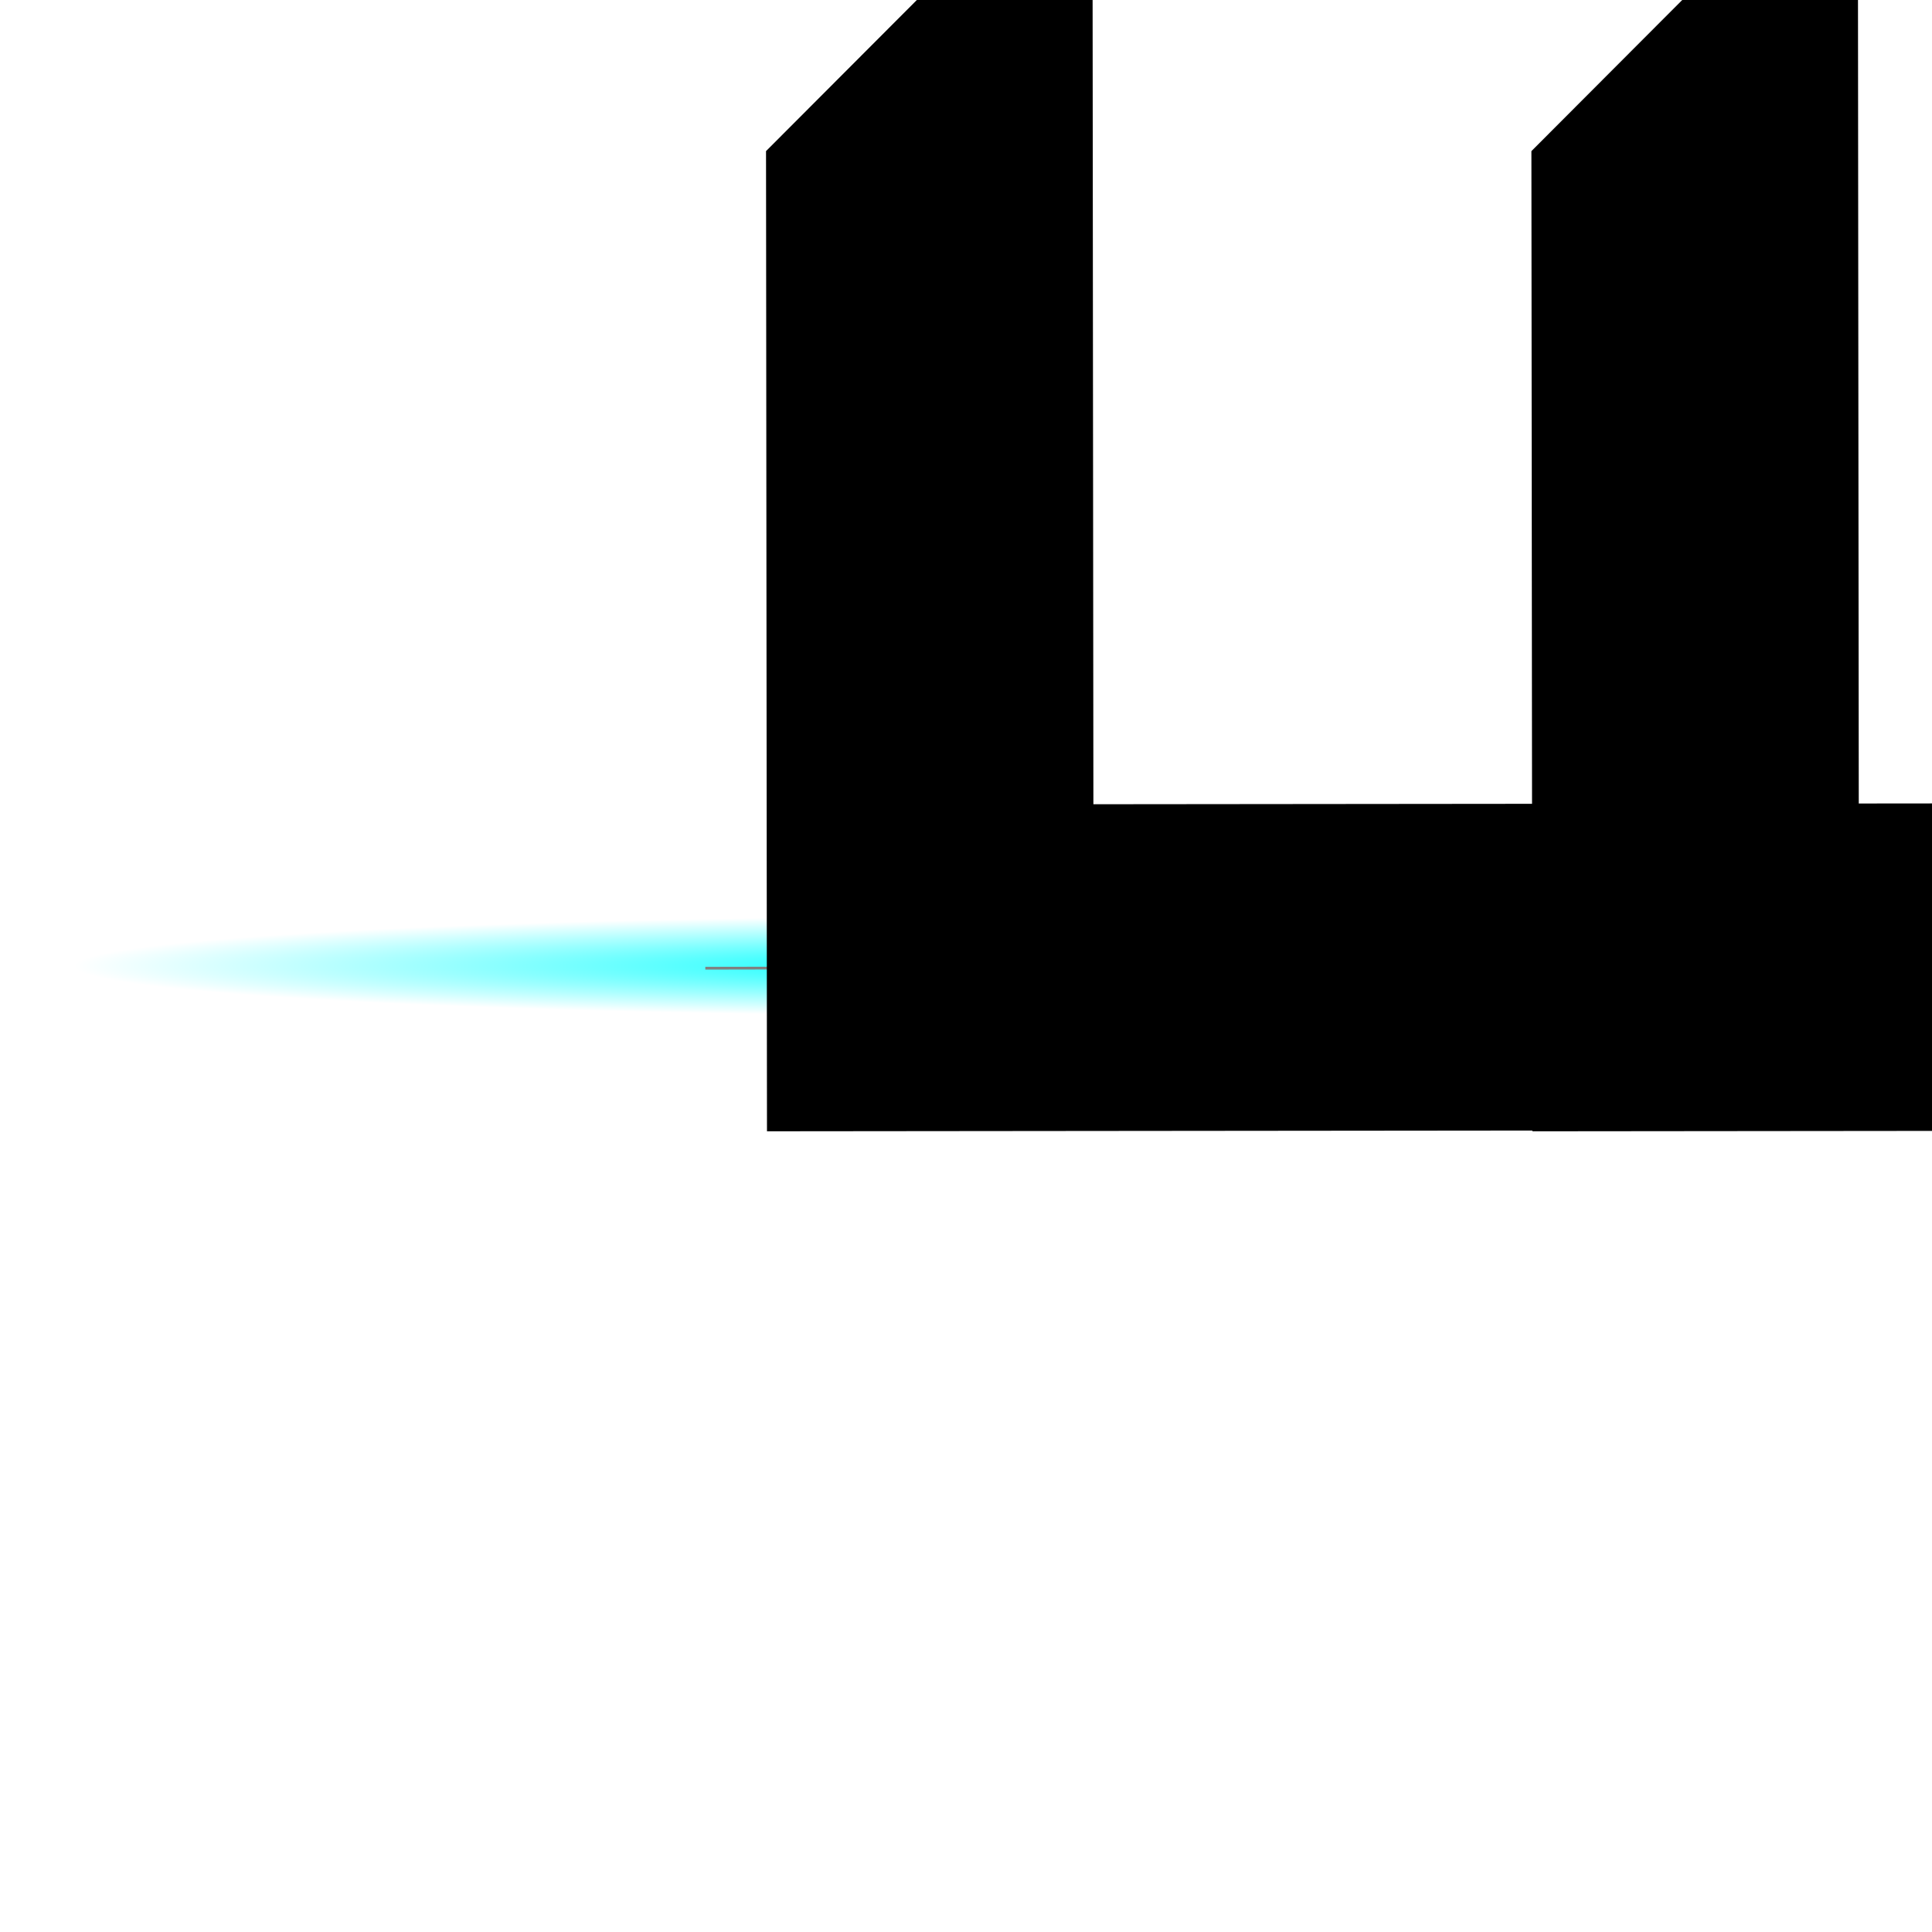
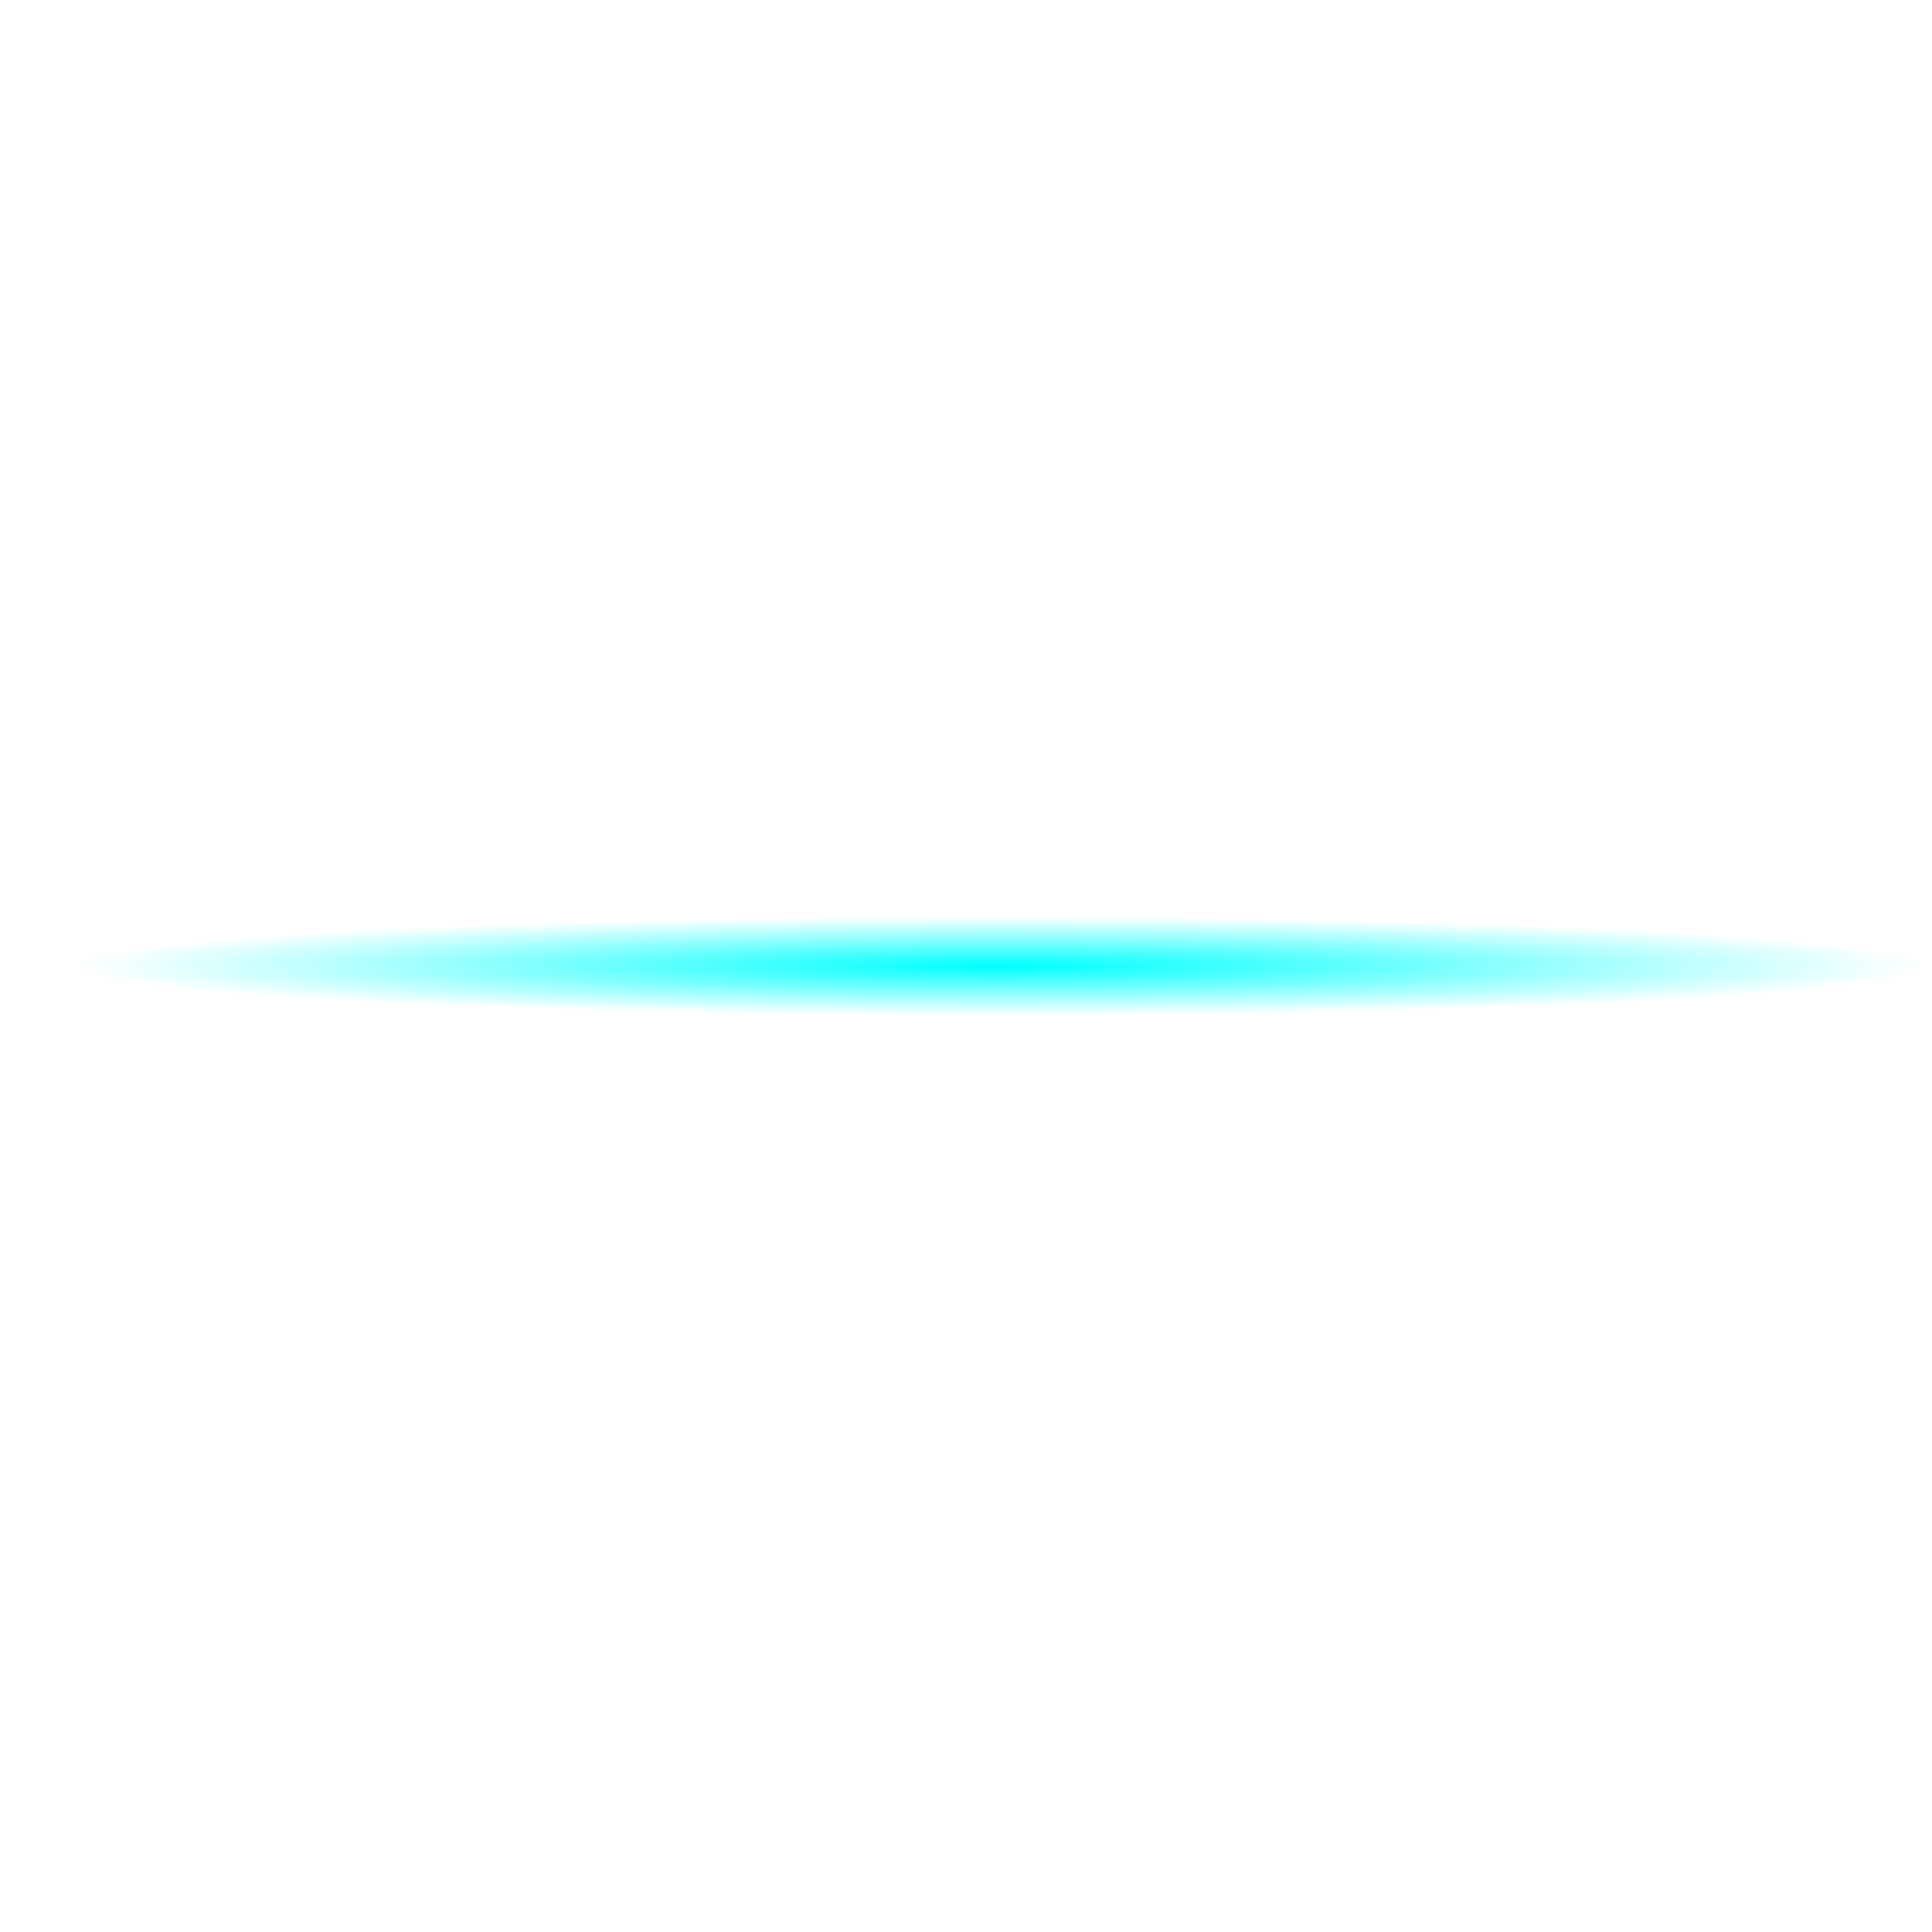
<svg xmlns="http://www.w3.org/2000/svg" xmlns:xlink="http://www.w3.org/1999/xlink" width="42" height="42" viewBox="0 0 186.24 186.24" version="1.1" id="svg135">
  <defs id="defs132">
    <linearGradient id="linearGradient8007">
      <stop style="stop-color:#00ffff;stop-opacity:1;" offset="0" id="stop8003" />
      <stop style="stop-color:#00ffff;stop-opacity:0;" offset="1" id="stop8005" />
    </linearGradient>
    <marker style="overflow:visible" id="Arrow4-2" refX="0" refY="0" orient="auto-start-reverse" markerWidth="420.202" markerHeight="756.364" viewBox="0 0 5 6" preserveAspectRatio="xMidYMid">
-       <path style="fill:context-stroke;fill-rule:evenodd;stroke:none" d="m 1,0 -3,3 h -2 l 3,-3 -3,-3 h 2 z" id="path1741-2" />
-     </marker>
+       </marker>
    <radialGradient xlink:href="#linearGradient8007" id="radialGradient8061" cx="97.958" cy="99.134" fx="97.958" fy="99.134" r="97.889" gradientTransform="matrix(0.912,0,0,0.049,7.071,120.018)" gradientUnits="userSpaceOnUse" />
    <filter style="color-interpolation-filters:sRGB" id="filter14741" x="-3.136" y="-1609.818" width="5.188" height="3222.718">
      <feGaussianBlur stdDeviation="0.217" id="feGaussianBlur14743" />
    </filter>
    <marker style="overflow:visible" id="Arrow4-2-6" refX="0" refY="0" orient="auto-start-reverse" markerWidth="420.202" markerHeight="756.364" viewBox="0 0 5 6" preserveAspectRatio="xMidYMid">
-       <path style="fill:context-stroke;fill-rule:evenodd;stroke:none" d="m 1,0 -3,3 h -2 l 3,-3 -3,-3 h 2 z" id="path1741-2-1" />
-     </marker>
+       </marker>
    <filter style="color-interpolation-filters:sRGB" id="filter14741-2" x="-3.136" y="-1609.818" width="5.188" height="3222.718">
      <feGaussianBlur stdDeviation="0.217" id="feGaussianBlur14743-9" />
    </filter>
  </defs>
  <g id="layer1" transform="translate(7.1243775e-8,-31.756)">
    <rect style="display:inline;fill:url(#radialGradient8061);fill-opacity:1;stroke-width:5.638;stroke-linecap:round;stroke-linejoin:round;paint-order:markers stroke fill" id="rect3747" width="178.48" height="9.58" x="7.134" y="120.079" />
-     <path style="opacity:1;fill:#808080;fill-opacity:1;stroke:#808080;stroke-width:0.265;stroke-linecap:butt;stroke-linejoin:miter;stroke-dasharray:none;stroke-opacity:1;marker-mid:url(#Arrow4-2);filter:url(#filter14741)" d="m 141.771,125.089 21.677,-0.042 v 0" id="path3521-8" />
-     <path style="opacity:1;fill:#808080;fill-opacity:1;stroke:#808080;stroke-width:0.265;stroke-linecap:butt;stroke-linejoin:miter;stroke-dasharray:none;stroke-opacity:1;marker-mid:url(#Arrow4-2-6);filter:url(#filter14741-2)" d="m 67.991,125.088 21.677,-0.042 v 0" id="path3521-8-3" />
  </g>
</svg>